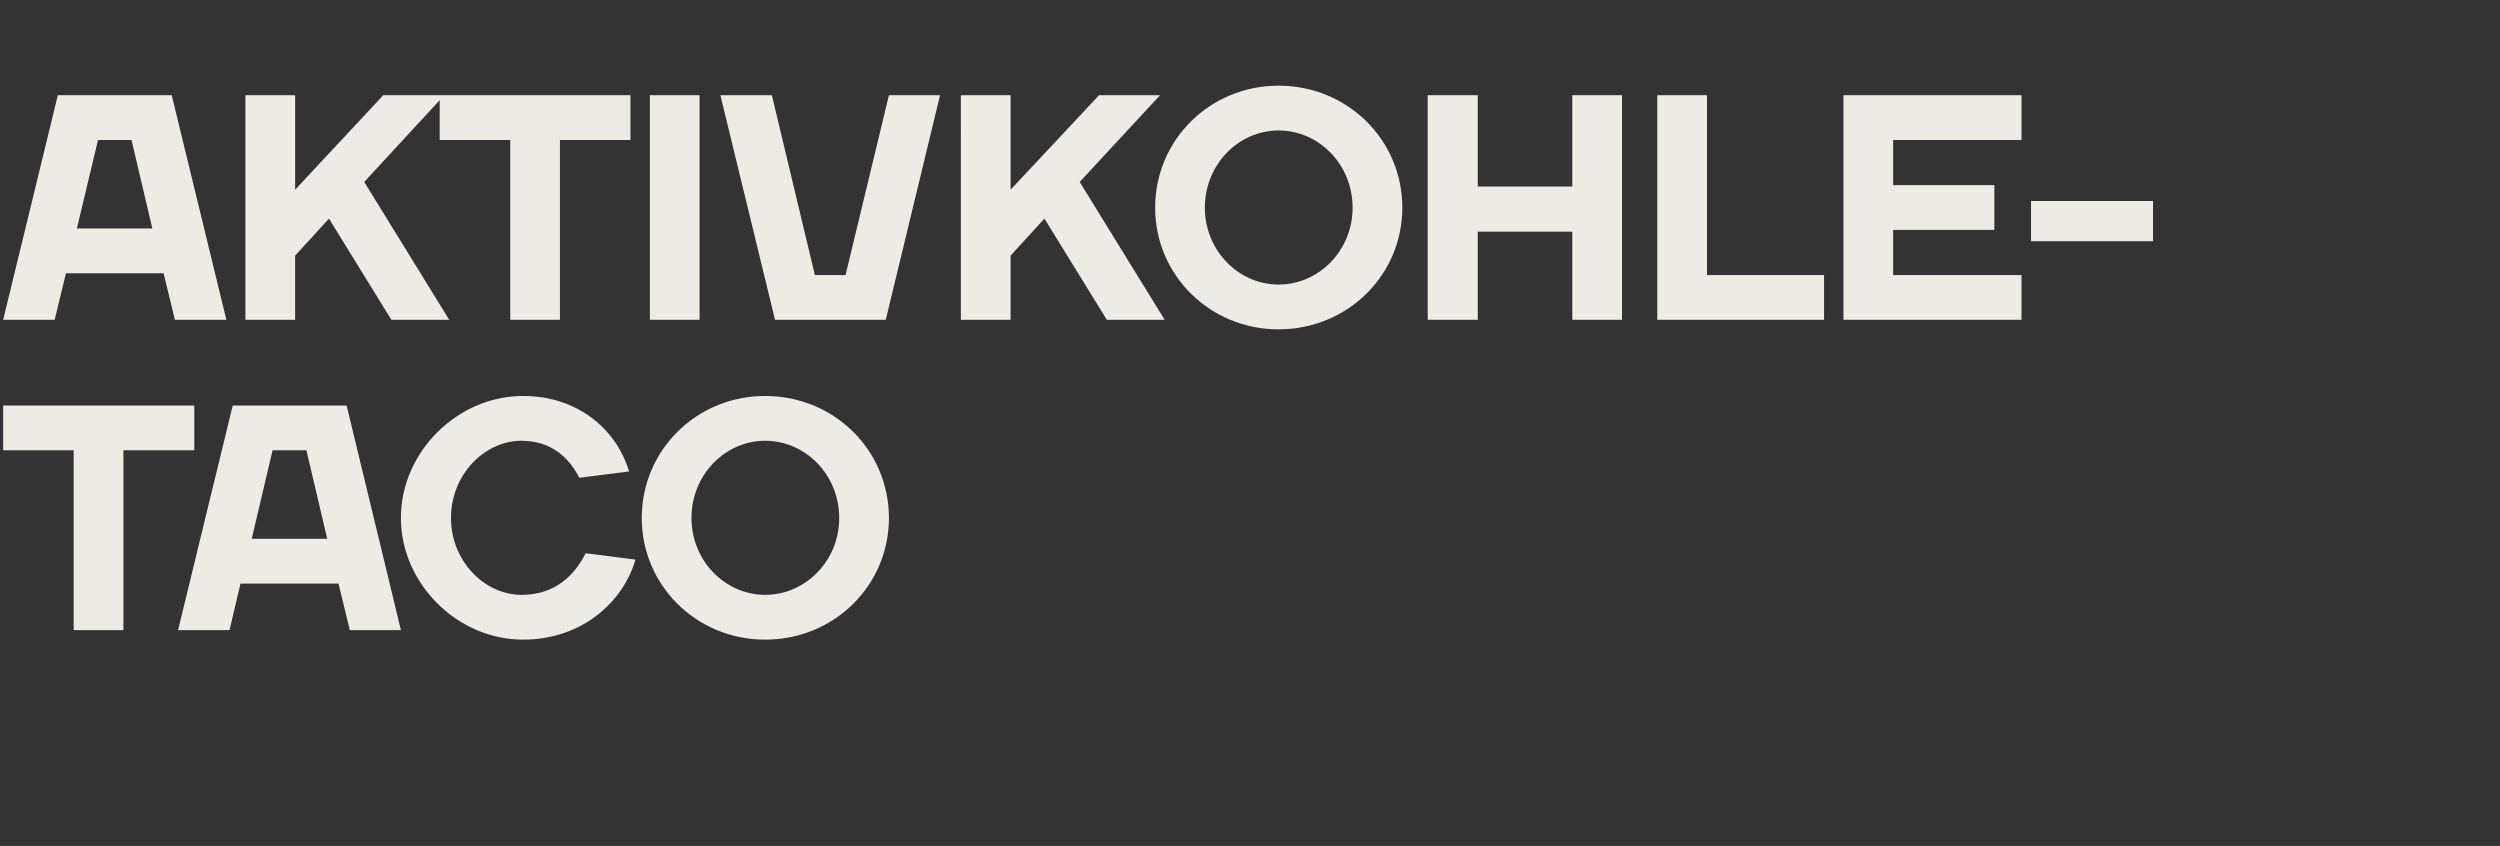
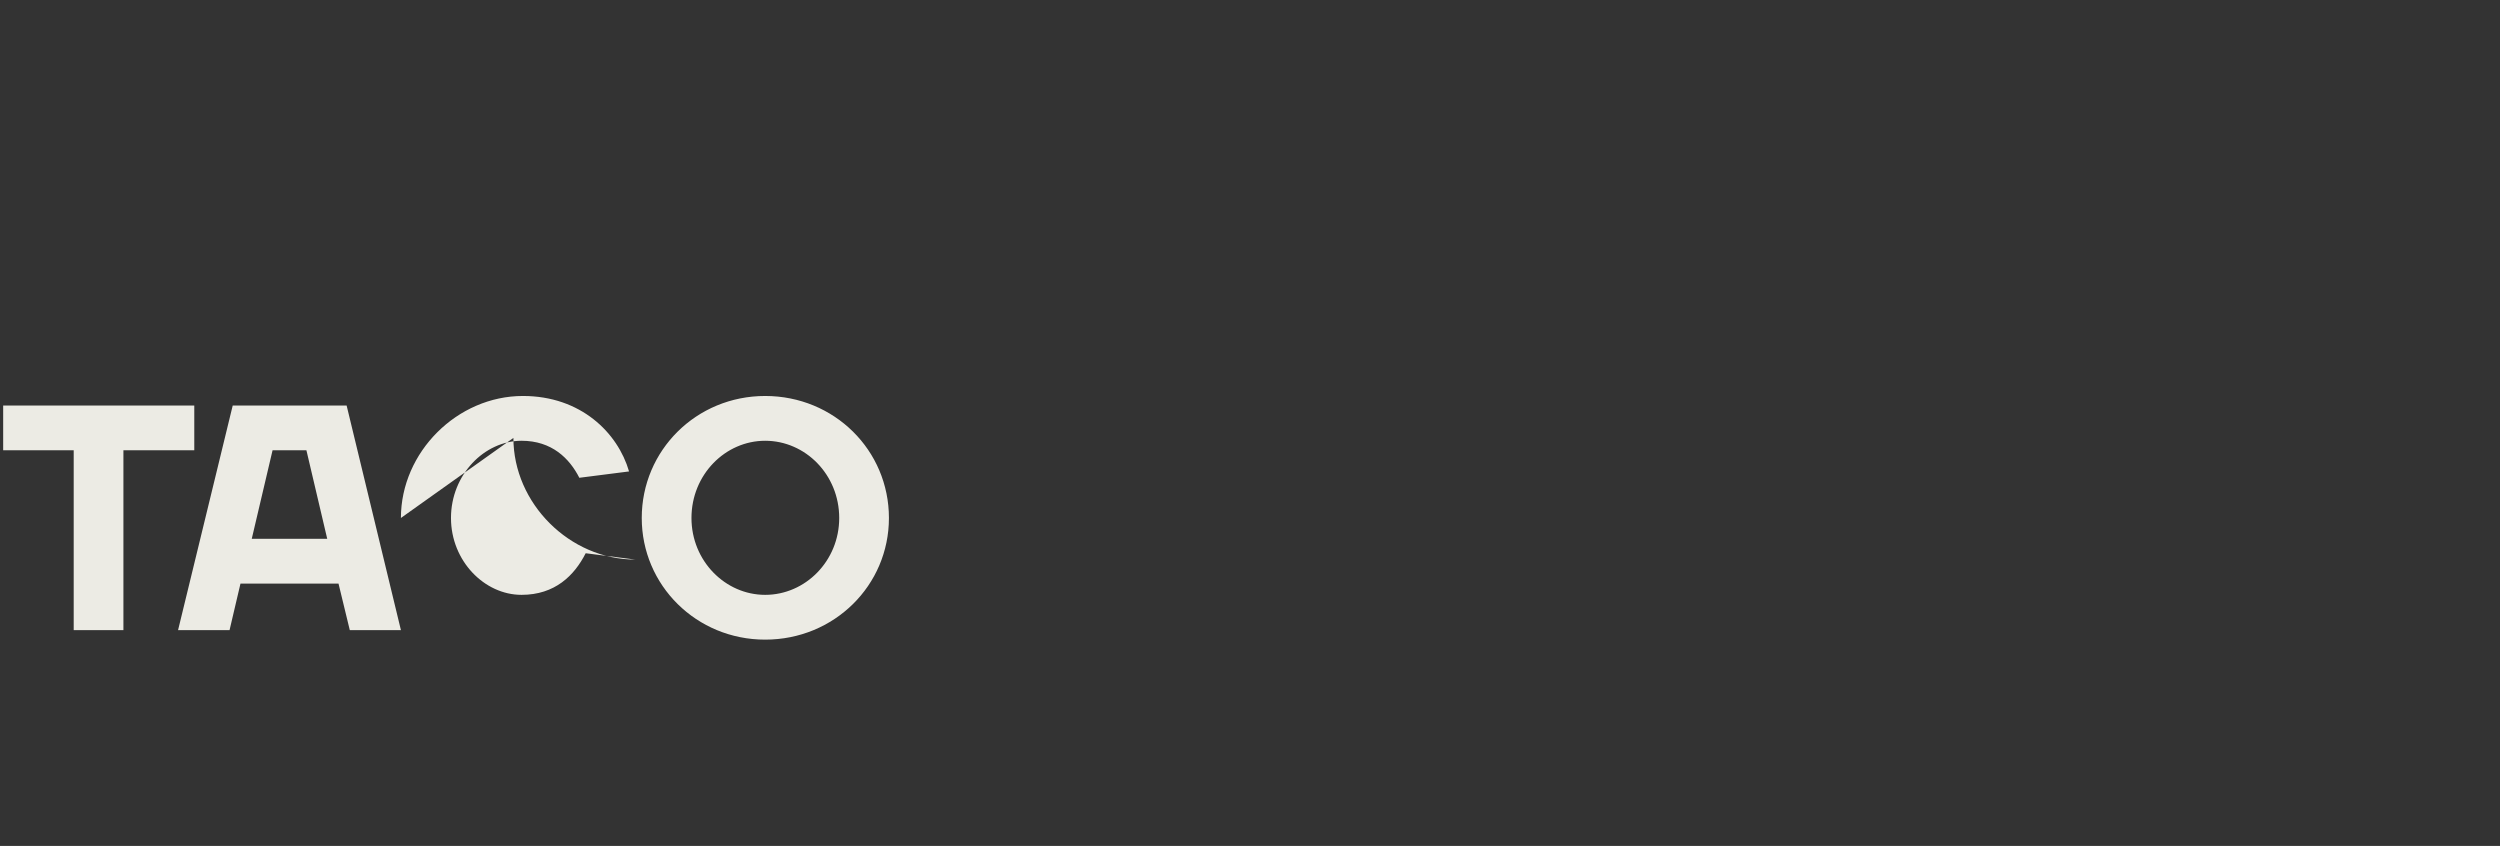
<svg xmlns="http://www.w3.org/2000/svg" version="1.1" width="709px" height="239.9px" viewBox="0 -27 709 239.9" style="top:-27px">
  <rect x="0" y="-27" width="709" height="239.9" fill="#333333" stroke="none" />
  <desc>Aktivkohle Taco</desc>
  <defs />
  <g id="Polygon31754">
-     <path d="m.9 100.7V88h54.2v12.7H35v51H20.9v-51h-20zM66 88h32.3l15.4 63.7H99.2L96 138.5H68.2l-3.1 13.2H50.5L66 88zm5.4 37.8h21.4l-5.9-25.1h-9.6l-5.9 25.1zm42.3-5.9c0-18.7 16-34.6 34.6-34.6c16.4 0 26.9 10.4 30.1 21.4l-14.1 1.8c-2.8-5.5-7.8-10.5-16.4-10.5c-10.5 0-20 9.6-20 21.9c0 12.2 9.5 21.8 20 21.8c9.5 0 15-5.5 18.2-11.8l14.1 1.8c-3.2 11.4-14.6 22.7-31.9 22.7c-18.6 0-34.6-15.9-34.6-34.5zM217 141.7c11.4 0 21-9.6 21-21.8c0-12.3-9.6-21.9-21-21.9c-11.3 0-20.9 9.6-20.9 21.9c0 12.2 9.6 21.8 20.9 21.8zm0 12.7c-19.5 0-35-15.4-35-34.5c0-19.2 15.5-34.6 35-34.6c19.6 0 35.1 15.4 35.1 34.6c0 19.1-15.5 34.5-35.1 34.5z" stroke="none" fill="#ecebe4" />
+     <path d="m.9 100.7V88h54.2v12.7H35v51H20.9v-51h-20zM66 88h32.3l15.4 63.7H99.2L96 138.5H68.2l-3.1 13.2H50.5L66 88zm5.4 37.8h21.4l-5.9-25.1h-9.6l-5.9 25.1zm42.3-5.9c0-18.7 16-34.6 34.6-34.6c16.4 0 26.9 10.4 30.1 21.4l-14.1 1.8c-2.8-5.5-7.8-10.5-16.4-10.5c-10.5 0-20 9.6-20 21.9c0 12.2 9.5 21.8 20 21.8c9.5 0 15-5.5 18.2-11.8l14.1 1.8c-18.6 0-34.6-15.9-34.6-34.5zM217 141.7c11.4 0 21-9.6 21-21.8c0-12.3-9.6-21.9-21-21.9c-11.3 0-20.9 9.6-20.9 21.9c0 12.2 9.6 21.8 20.9 21.8zm0 12.7c-19.5 0-35-15.4-35-34.5c0-19.2 15.5-34.6 35-34.6c19.6 0 35.1 15.4 35.1 34.6c0 19.1-15.5 34.5-35.1 34.5z" stroke="none" fill="#ecebe4" />
  </g>
  <g id="Polygon31753">
-     <path d="m16.4 0h32.3l15.5 63.7H49.6l-3.2-13.2H18.7l-3.2 13.2H.9L16.4 0zm5.4 37.8h21.4l-5.9-25.1h-9.5l-6 25.1zM93.3 35l-9.6 10.5v18.2H69.6V0h14.1v26.8l25-26.8H126l-22.7 24.6l24.1 39.1H111L93.3 35zm31.4-22.3V0h54.1v12.7h-20v51h-14.1v-51h-20zm73.7 51h-14.1V0h14.1v63.7zM204.3 0h14.6l12.2 51h8.7l12.3-51h14.5l-15.4 63.7h-31.4L204.3 0zm91.9 35l-9.6 10.5v18.2h-14.1V0h14.1v26.8L311.7 0H329l-22.8 24.6l24.1 39.1h-16.4L296.2 35zm66.4 18.7c11.4 0 21-9.6 21-21.8c0-12.3-9.6-21.9-21-21.9c-11.3 0-20.9 9.6-20.9 21.9c0 12.2 9.6 21.8 20.9 21.8zm0 12.7c-19.5 0-35-15.4-35-34.5c0-19.2 15.5-34.6 35-34.6c19.6 0 35.1 15.4 35.1 34.6c0 19.1-15.5 34.5-35.1 34.5zM404.9 0h14.2v25.9h26.8V0H460v63.7h-14.1v-25h-26.8v25h-14.2V0zm79.2 51h33.2v12.7H470V0h14.1v51zm89.2 0v12.7h-50.5V0h50.5v12.7h-36.4v12.8h28.7v12.7h-28.7V51h36.4zm2.7-9.6V30h34.6v11.4H576z" stroke="none" fill="#ecebe4" />
-   </g>
+     </g>
</svg>